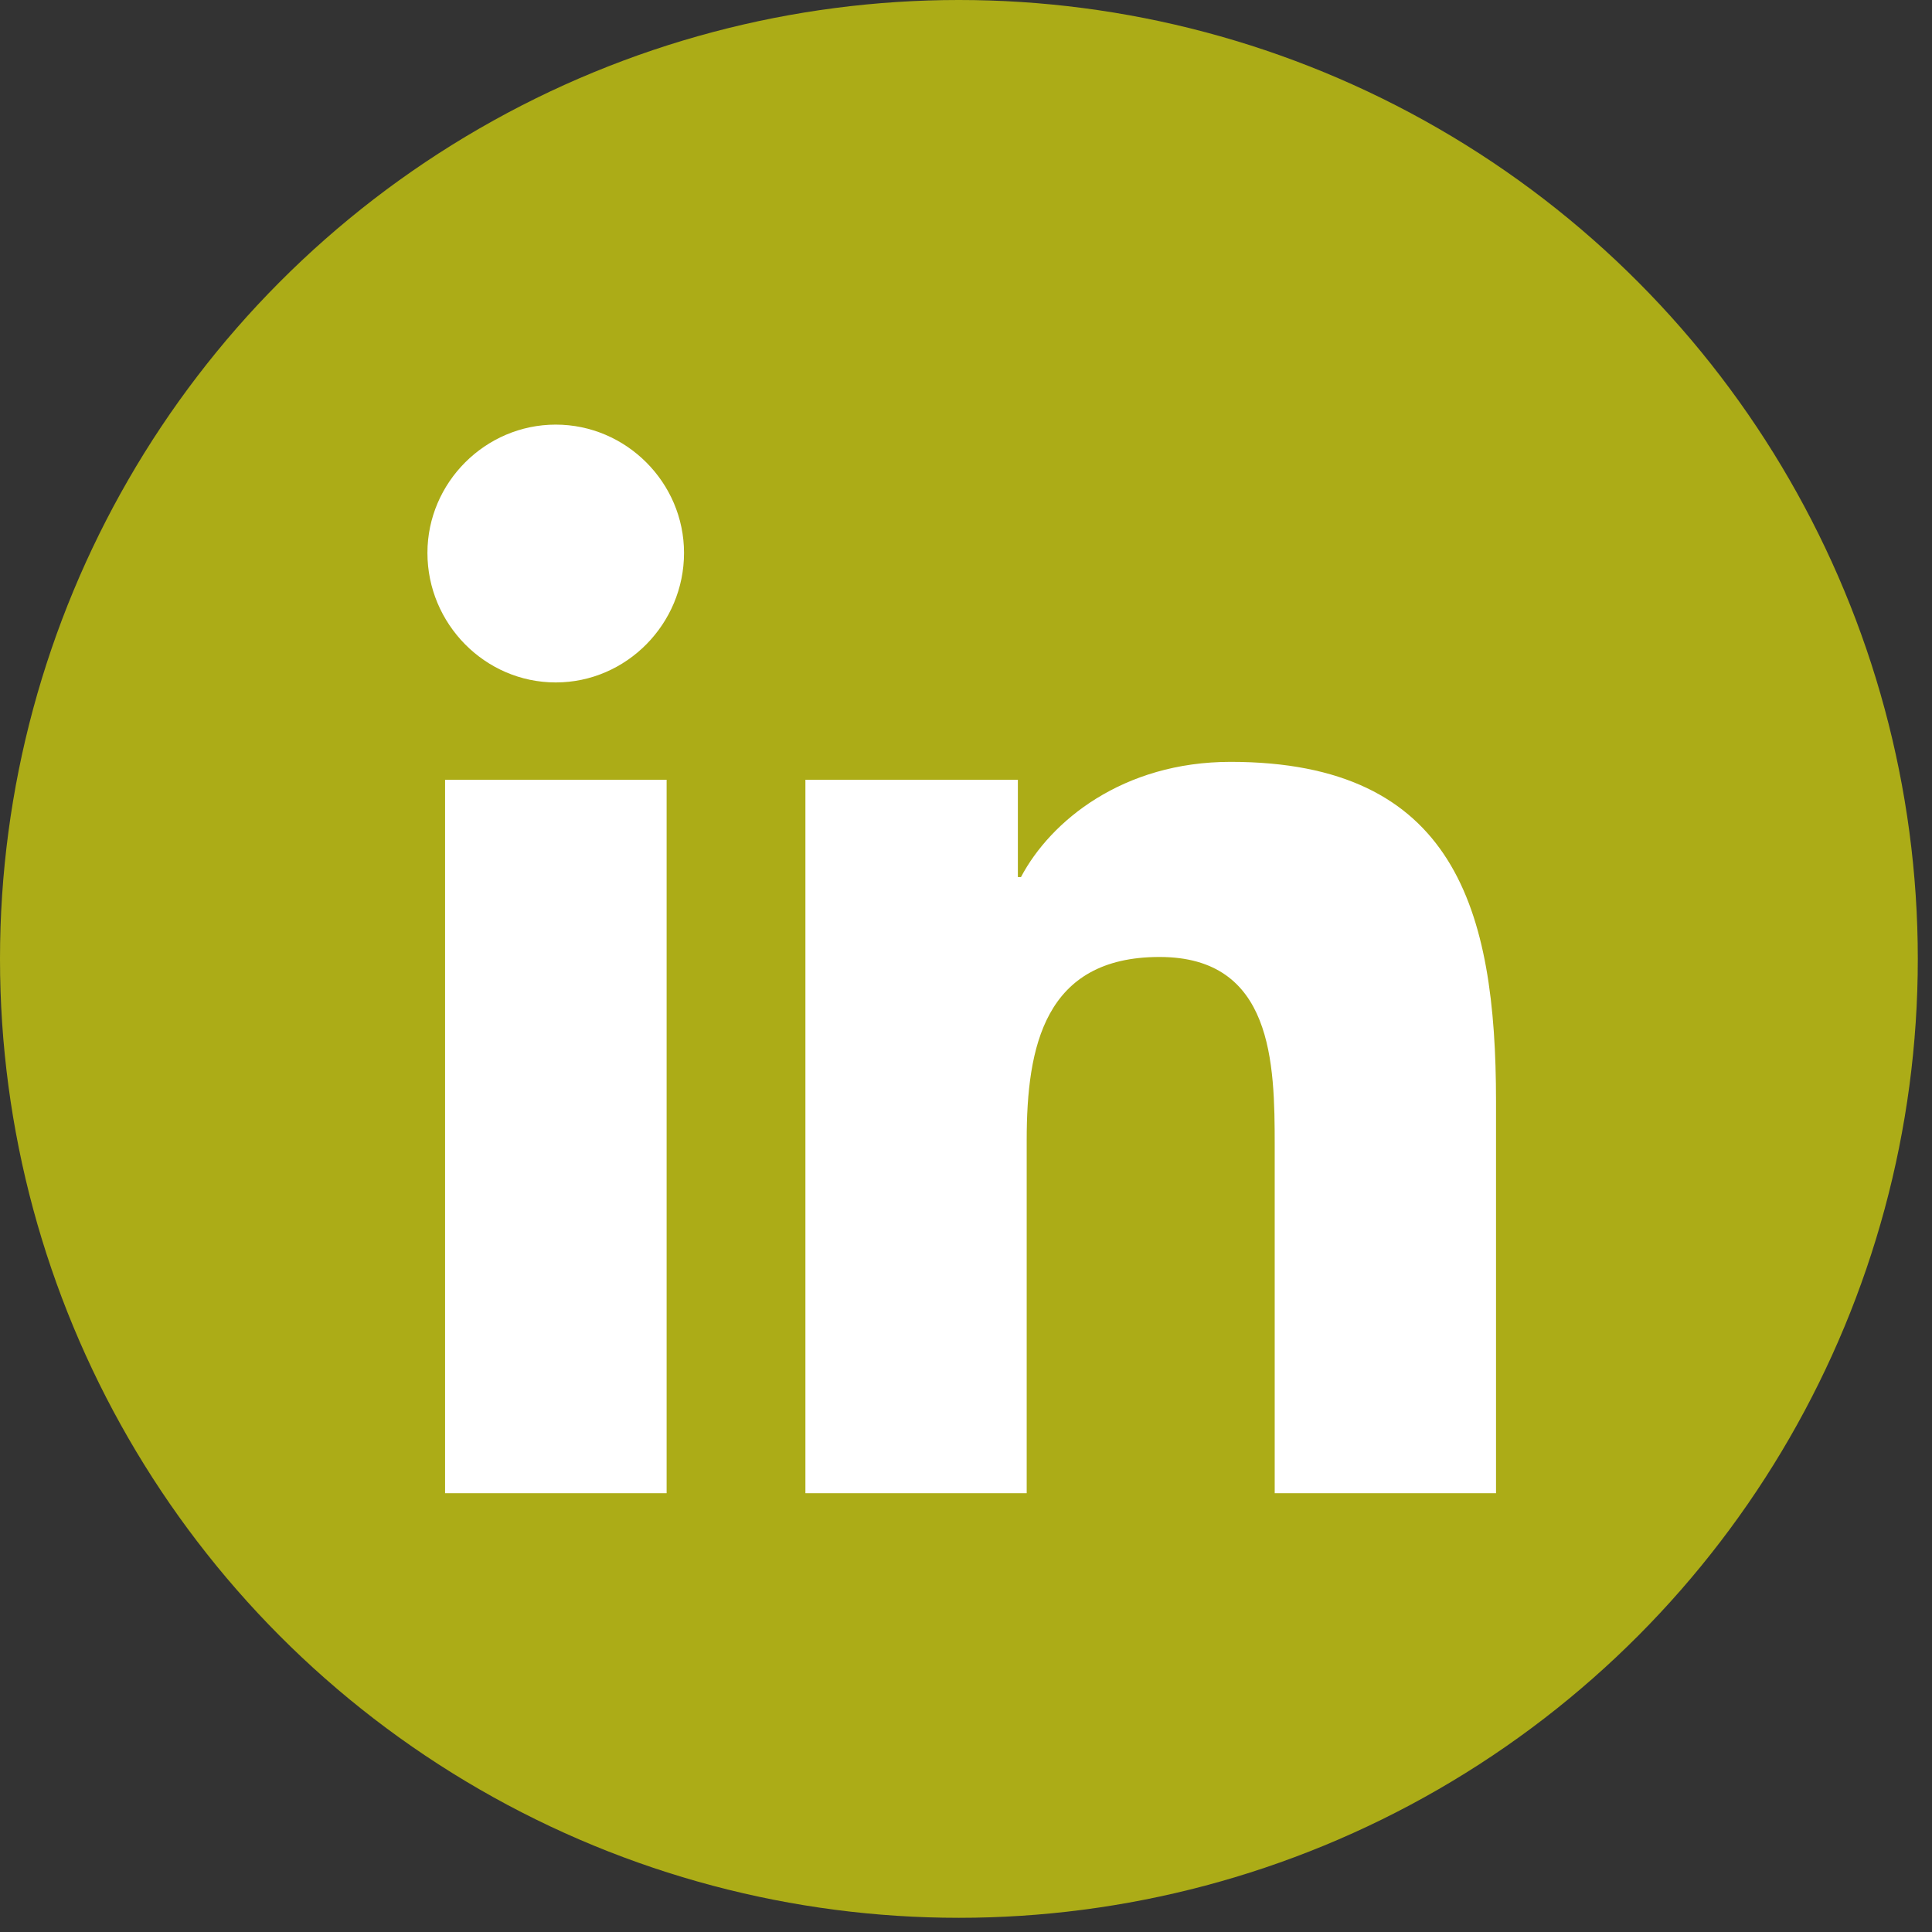
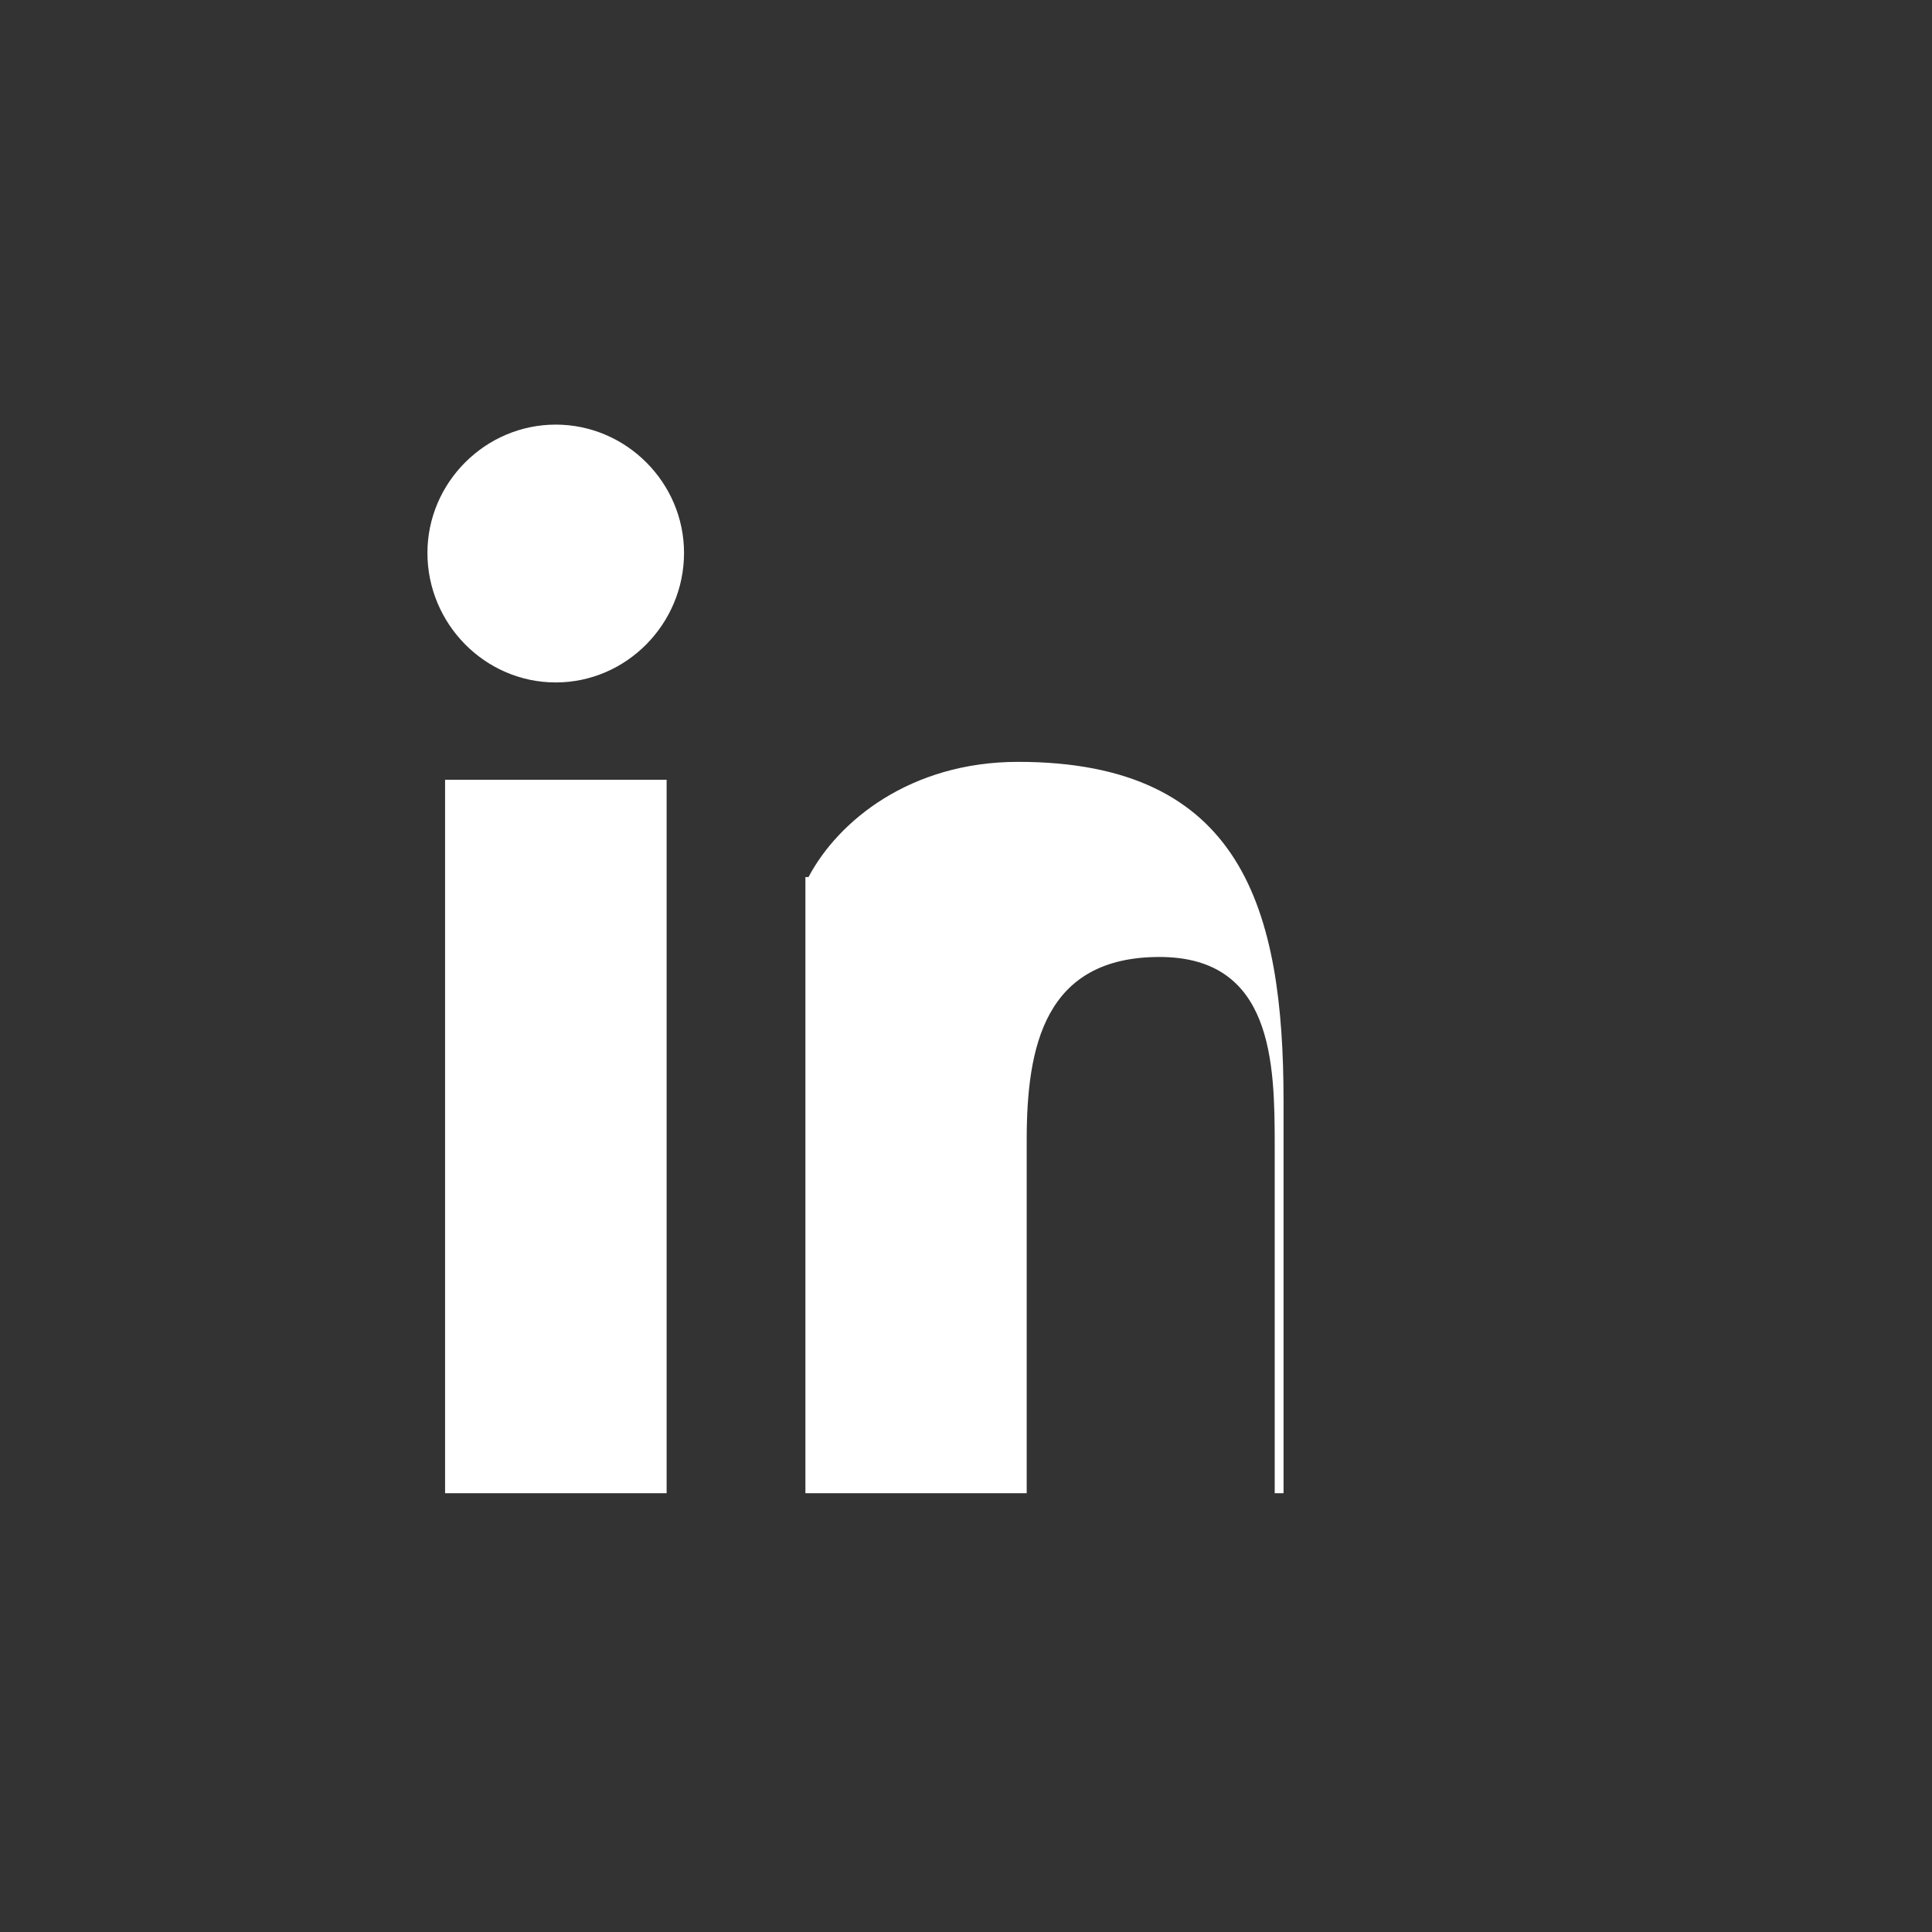
<svg xmlns="http://www.w3.org/2000/svg" width="100%" height="100%" viewBox="0 0 113 113" version="1.1" xml:space="preserve" style="fill-rule:evenodd;clip-rule:evenodd;stroke-linejoin:round;stroke-miterlimit:2;">
  <rect x="0" y="0" width="113" height="113" fill="#333333" stroke="none" />
-   <circle cx="56.085" cy="56.085" r="56.085" style="fill:#acac17;" />
-   <path d="M38.99,87.334l-12.958,-0l0,-41.727l12.958,-0l-0,41.727Zm-6.486,-47.419c-4.143,-0 -7.504,-3.432 -7.504,-7.576c-0,-4.116 3.388,-7.504 7.504,-7.504c4.117,0 7.504,3.388 7.504,7.504c0,4.144 -3.362,7.576 -7.504,7.576Zm54.996,47.419l-12.944,-0l0,-20.313c0,-4.841 -0.097,-11.049 -6.737,-11.049c-6.736,0 -7.769,5.26 -7.769,10.701l0,20.661l-12.943,-0l-0,-41.727l12.427,-0l0,5.692l0.181,-0c1.73,-3.279 5.956,-6.739 12.26,-6.739c13.114,0 15.525,8.636 15.525,19.853l-0,22.921Z" style="fill:#fff;fill-rule:nonzero;" />
+   <path d="M38.99,87.334l-12.958,-0l0,-41.727l12.958,-0l-0,41.727Zm-6.486,-47.419c-4.143,-0 -7.504,-3.432 -7.504,-7.576c-0,-4.116 3.388,-7.504 7.504,-7.504c4.117,0 7.504,3.388 7.504,7.504c0,4.144 -3.362,7.576 -7.504,7.576Zm54.996,47.419l-12.944,-0l0,-20.313c0,-4.841 -0.097,-11.049 -6.737,-11.049c-6.736,0 -7.769,5.26 -7.769,10.701l0,20.661l-12.943,-0l-0,-41.727l0,5.692l0.181,-0c1.73,-3.279 5.956,-6.739 12.26,-6.739c13.114,0 15.525,8.636 15.525,19.853l-0,22.921Z" style="fill:#fff;fill-rule:nonzero;" />
</svg>